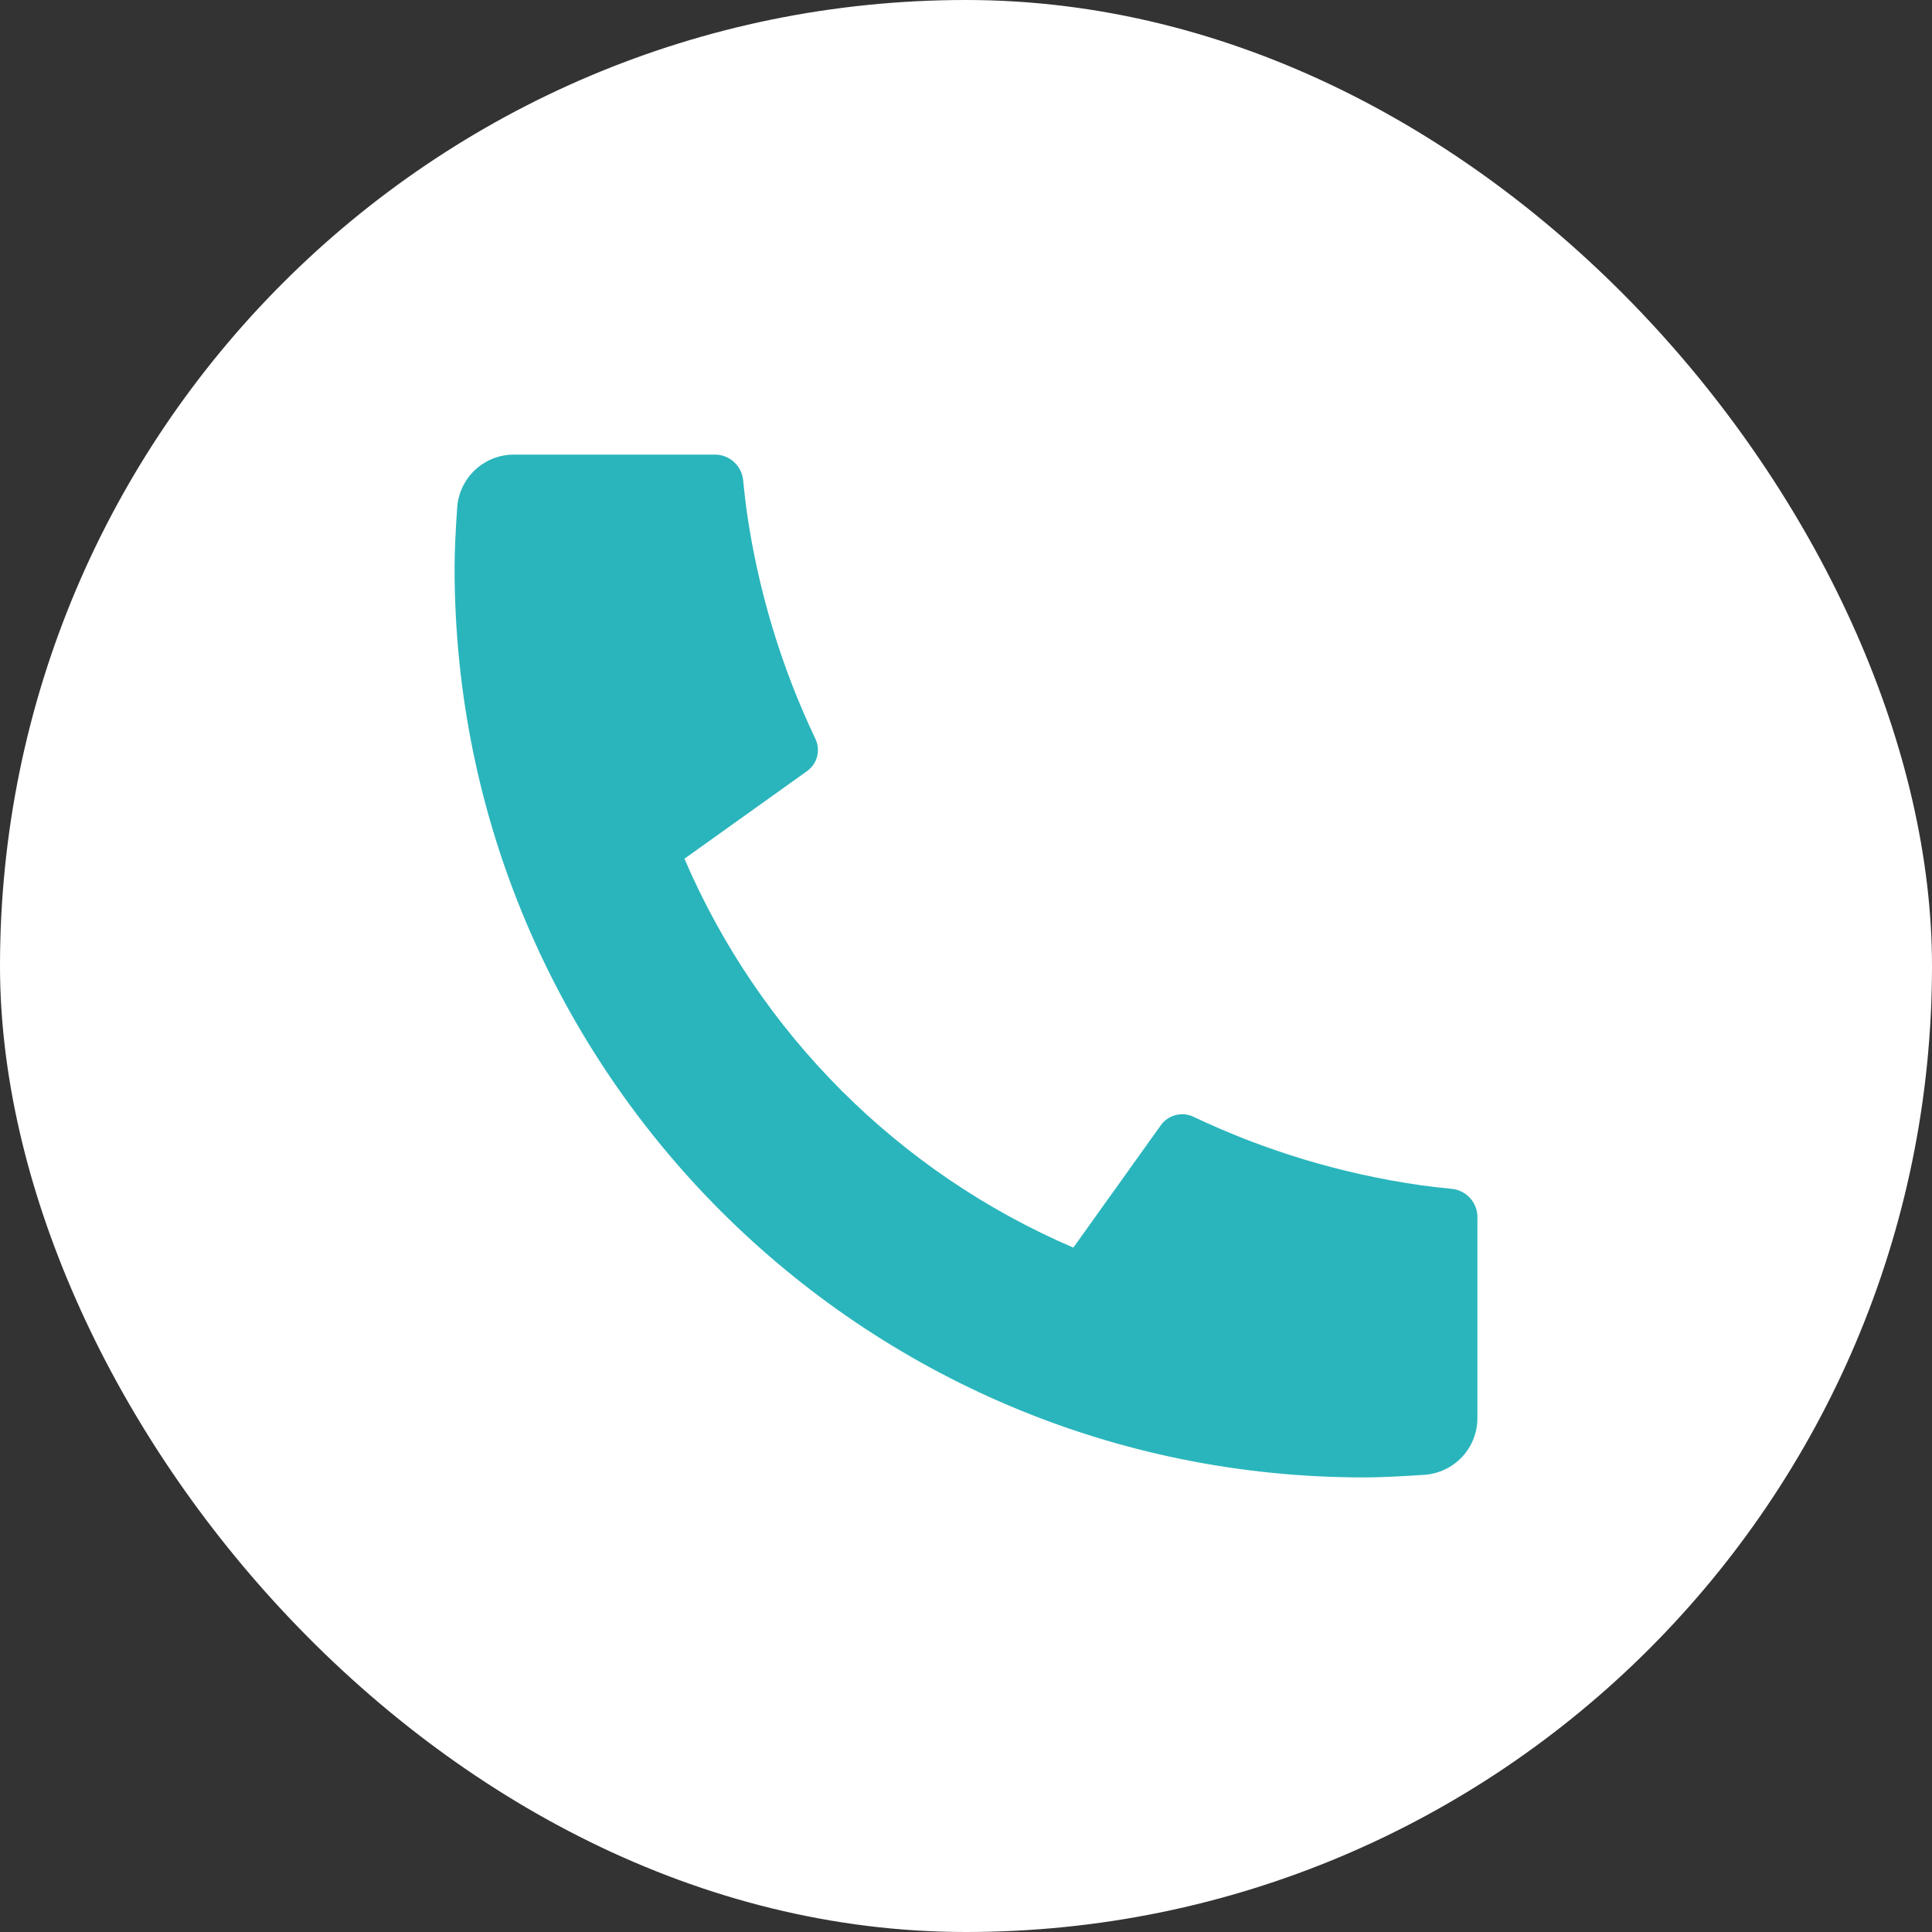
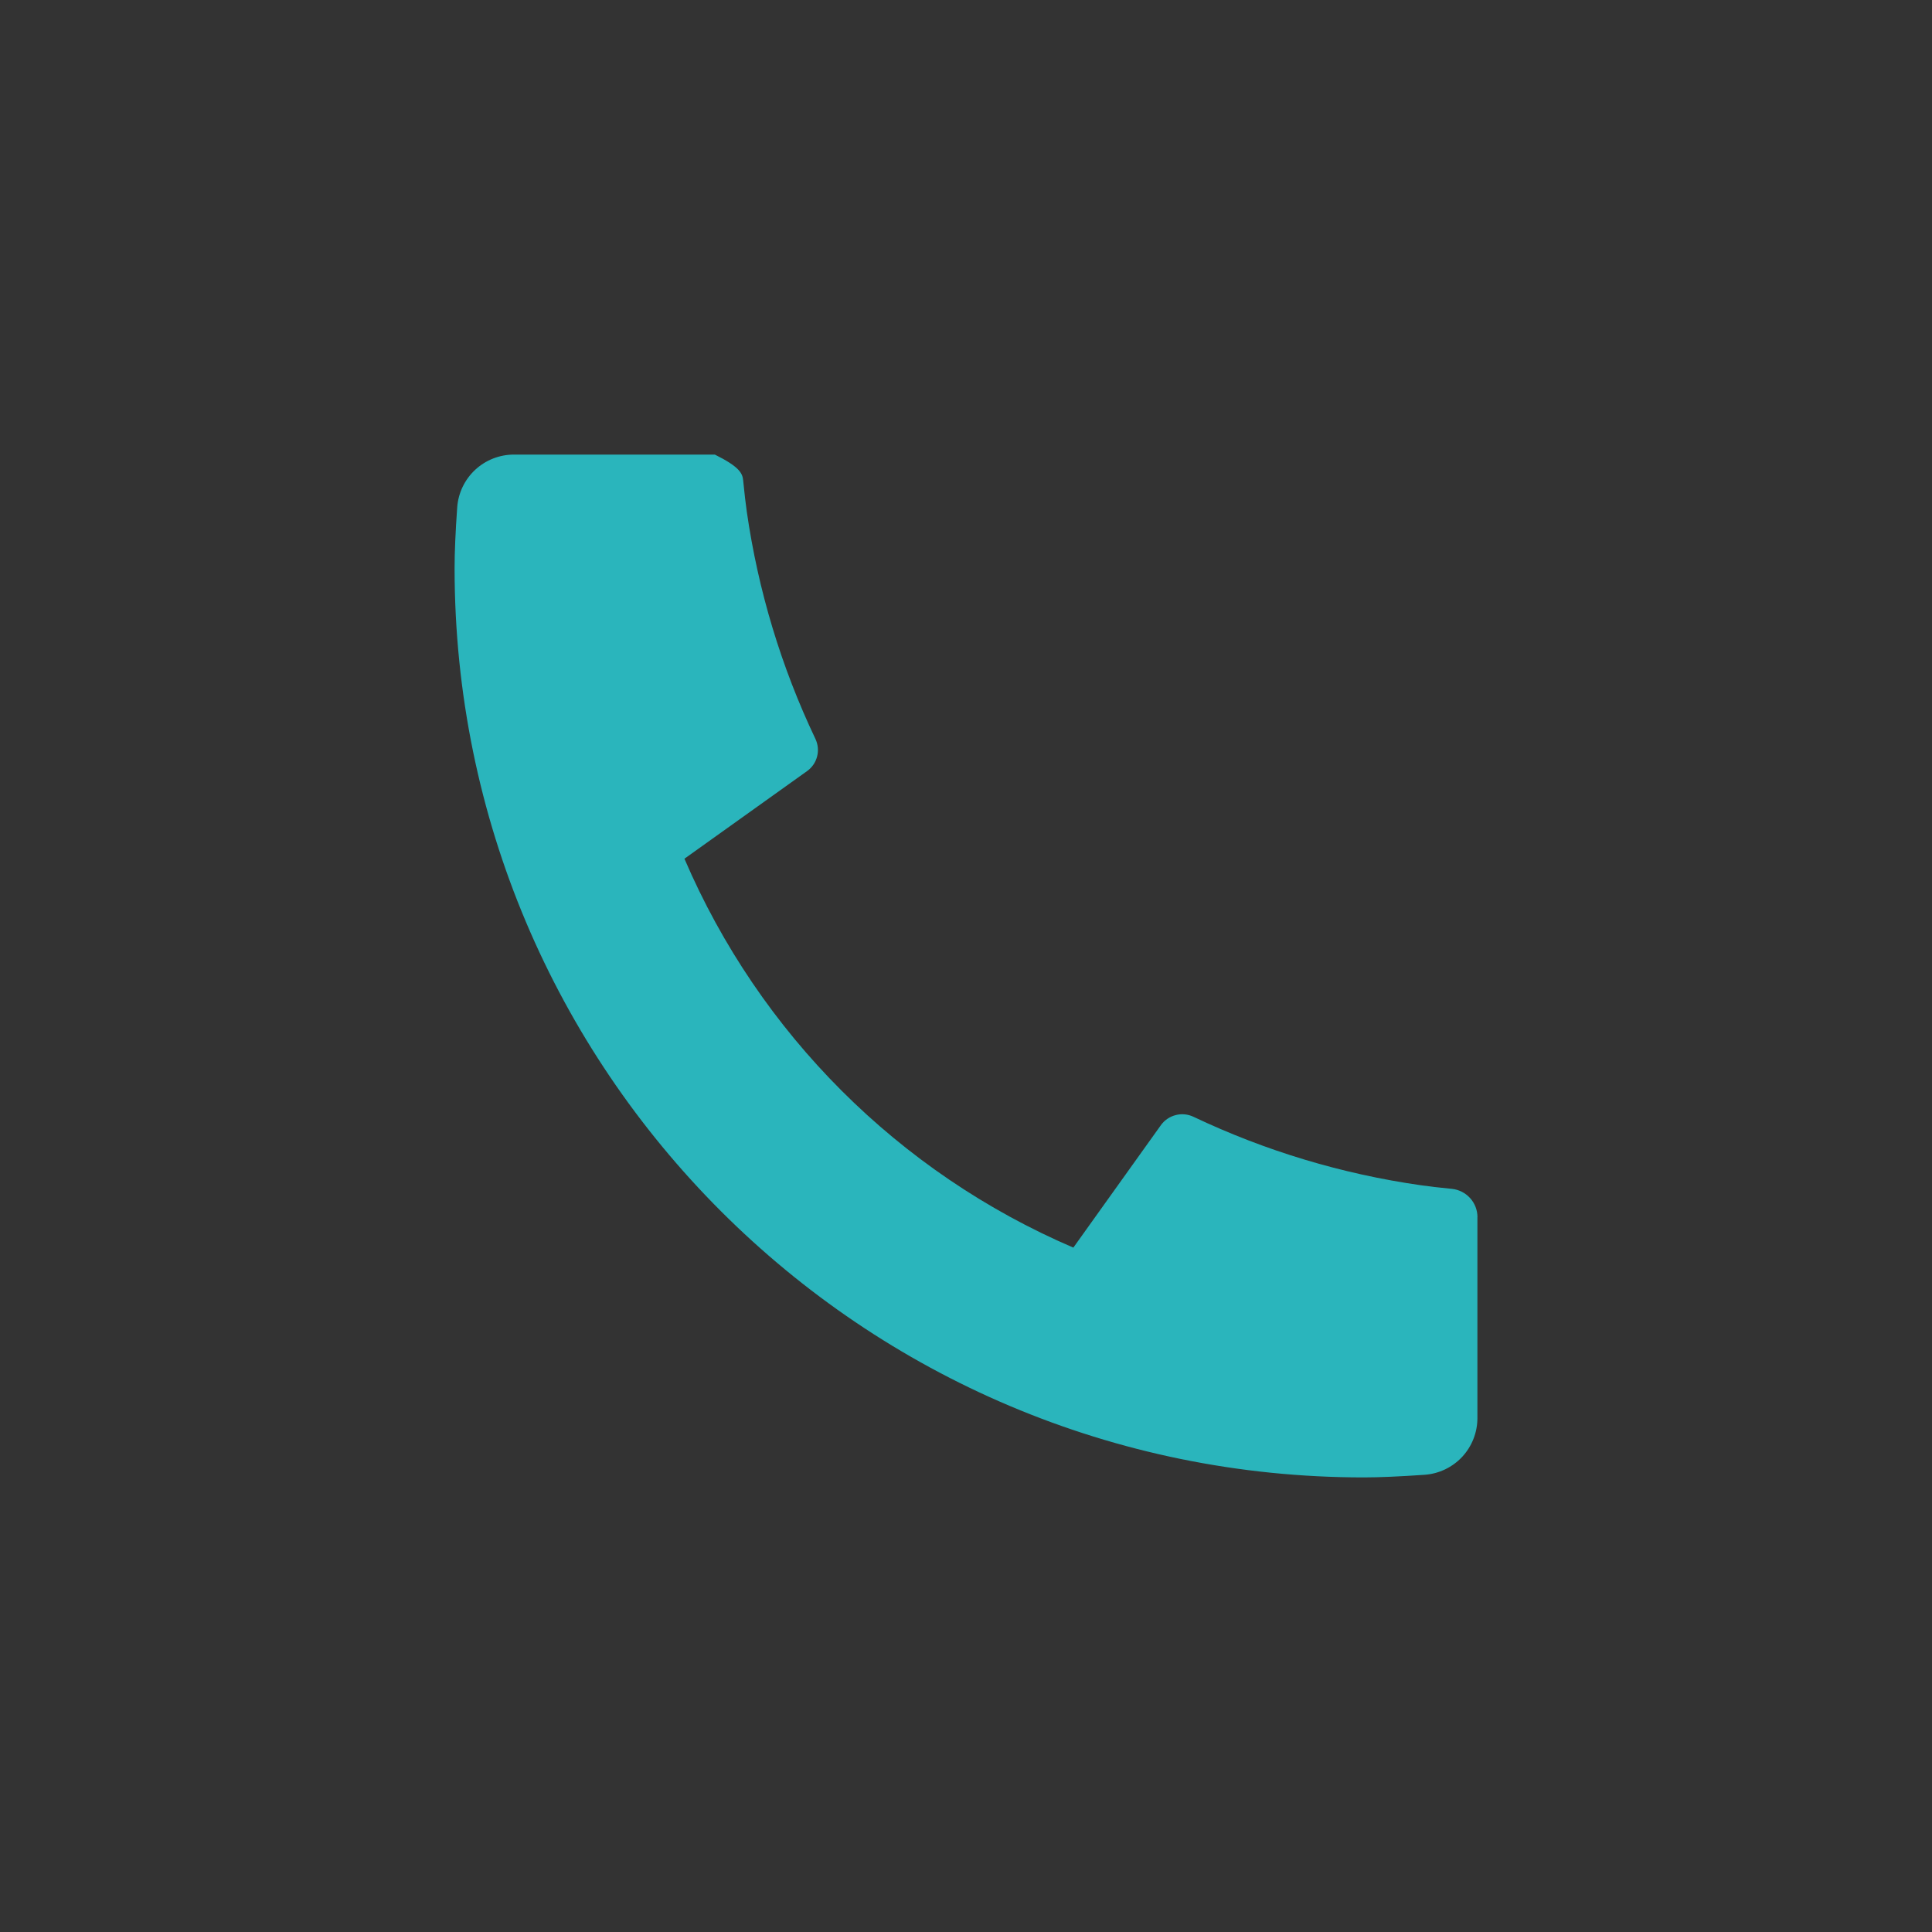
<svg xmlns="http://www.w3.org/2000/svg" width="34" height="34" viewBox="0 0 34 34" fill="none">
  <rect x="0" y="0" width="34" height="34" fill="#333333" stroke="none" />
-   <rect width="34" height="34" rx="17" fill="white" />
-   <path d="M26 21.42V24.956C26 25.209 25.904 25.453 25.732 25.638C25.559 25.823 25.323 25.936 25.07 25.954C24.633 25.984 24.276 26 24 26C15.163 26 8 18.837 8 10C8 9.724 8.015 9.367 8.046 8.93C8.064 8.677 8.177 8.441 8.362 8.268C8.547 8.096 8.791 8 9.044 8H12.58C12.704 8 12.824 8.046 12.916 8.129C13.008 8.212 13.066 8.327 13.078 8.45C13.101 8.68 13.122 8.863 13.142 9.002C13.341 10.389 13.748 11.738 14.35 13.003C14.445 13.203 14.383 13.442 14.203 13.57L12.045 15.112C13.364 18.186 15.815 20.637 18.889 21.956L20.429 19.802C20.492 19.714 20.584 19.651 20.689 19.624C20.793 19.596 20.904 19.607 21.002 19.653C22.267 20.254 23.616 20.66 25.002 20.858C25.141 20.878 25.324 20.9 25.552 20.922C25.675 20.935 25.789 20.993 25.872 21.085C25.955 21.177 26.001 21.296 26.001 21.42H26Z" fill="#2AB5BC" />
+   <path d="M26 21.42V24.956C26 25.209 25.904 25.453 25.732 25.638C25.559 25.823 25.323 25.936 25.07 25.954C24.633 25.984 24.276 26 24 26C15.163 26 8 18.837 8 10C8 9.724 8.015 9.367 8.046 8.93C8.064 8.677 8.177 8.441 8.362 8.268C8.547 8.096 8.791 8 9.044 8H12.58C13.008 8.212 13.066 8.327 13.078 8.45C13.101 8.68 13.122 8.863 13.142 9.002C13.341 10.389 13.748 11.738 14.35 13.003C14.445 13.203 14.383 13.442 14.203 13.57L12.045 15.112C13.364 18.186 15.815 20.637 18.889 21.956L20.429 19.802C20.492 19.714 20.584 19.651 20.689 19.624C20.793 19.596 20.904 19.607 21.002 19.653C22.267 20.254 23.616 20.66 25.002 20.858C25.141 20.878 25.324 20.9 25.552 20.922C25.675 20.935 25.789 20.993 25.872 21.085C25.955 21.177 26.001 21.296 26.001 21.42H26Z" fill="#2AB5BC" />
</svg>